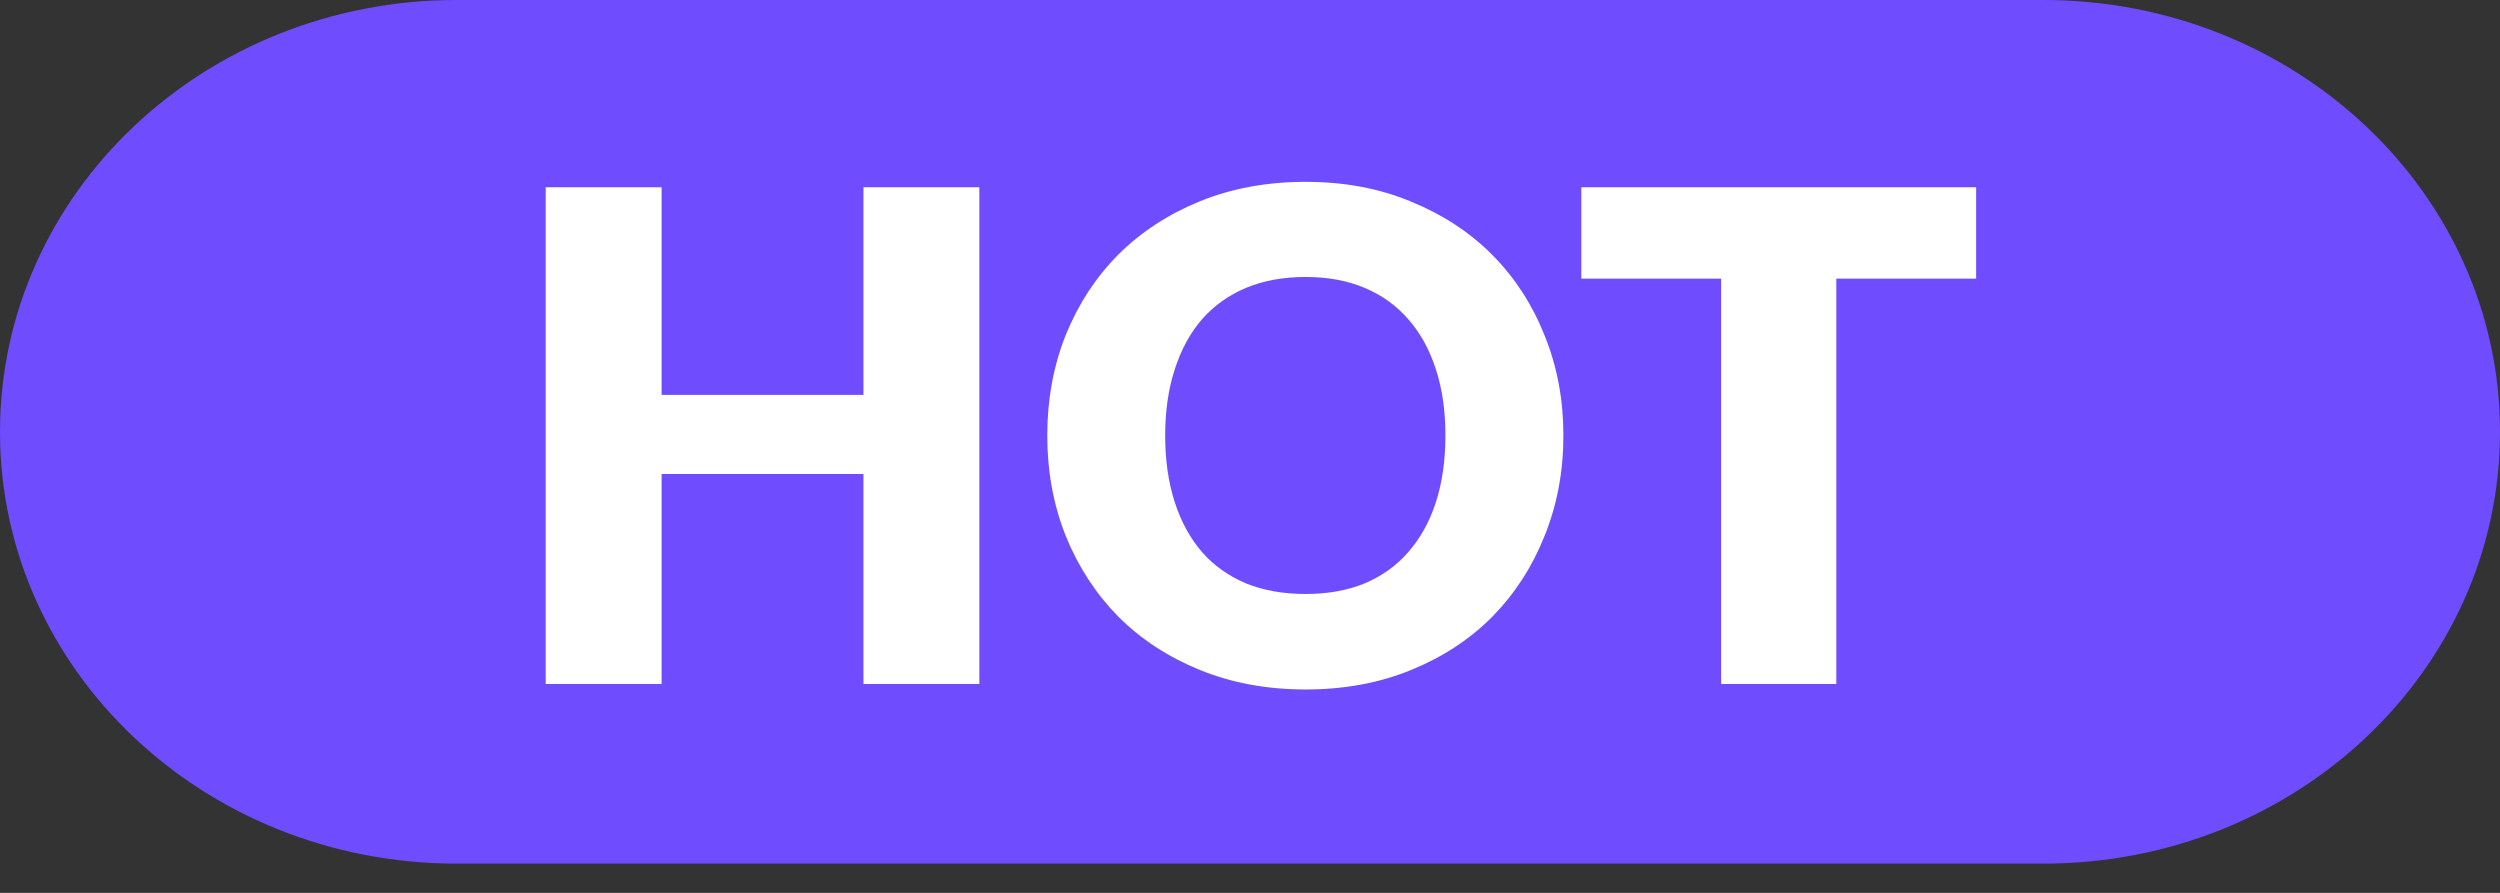
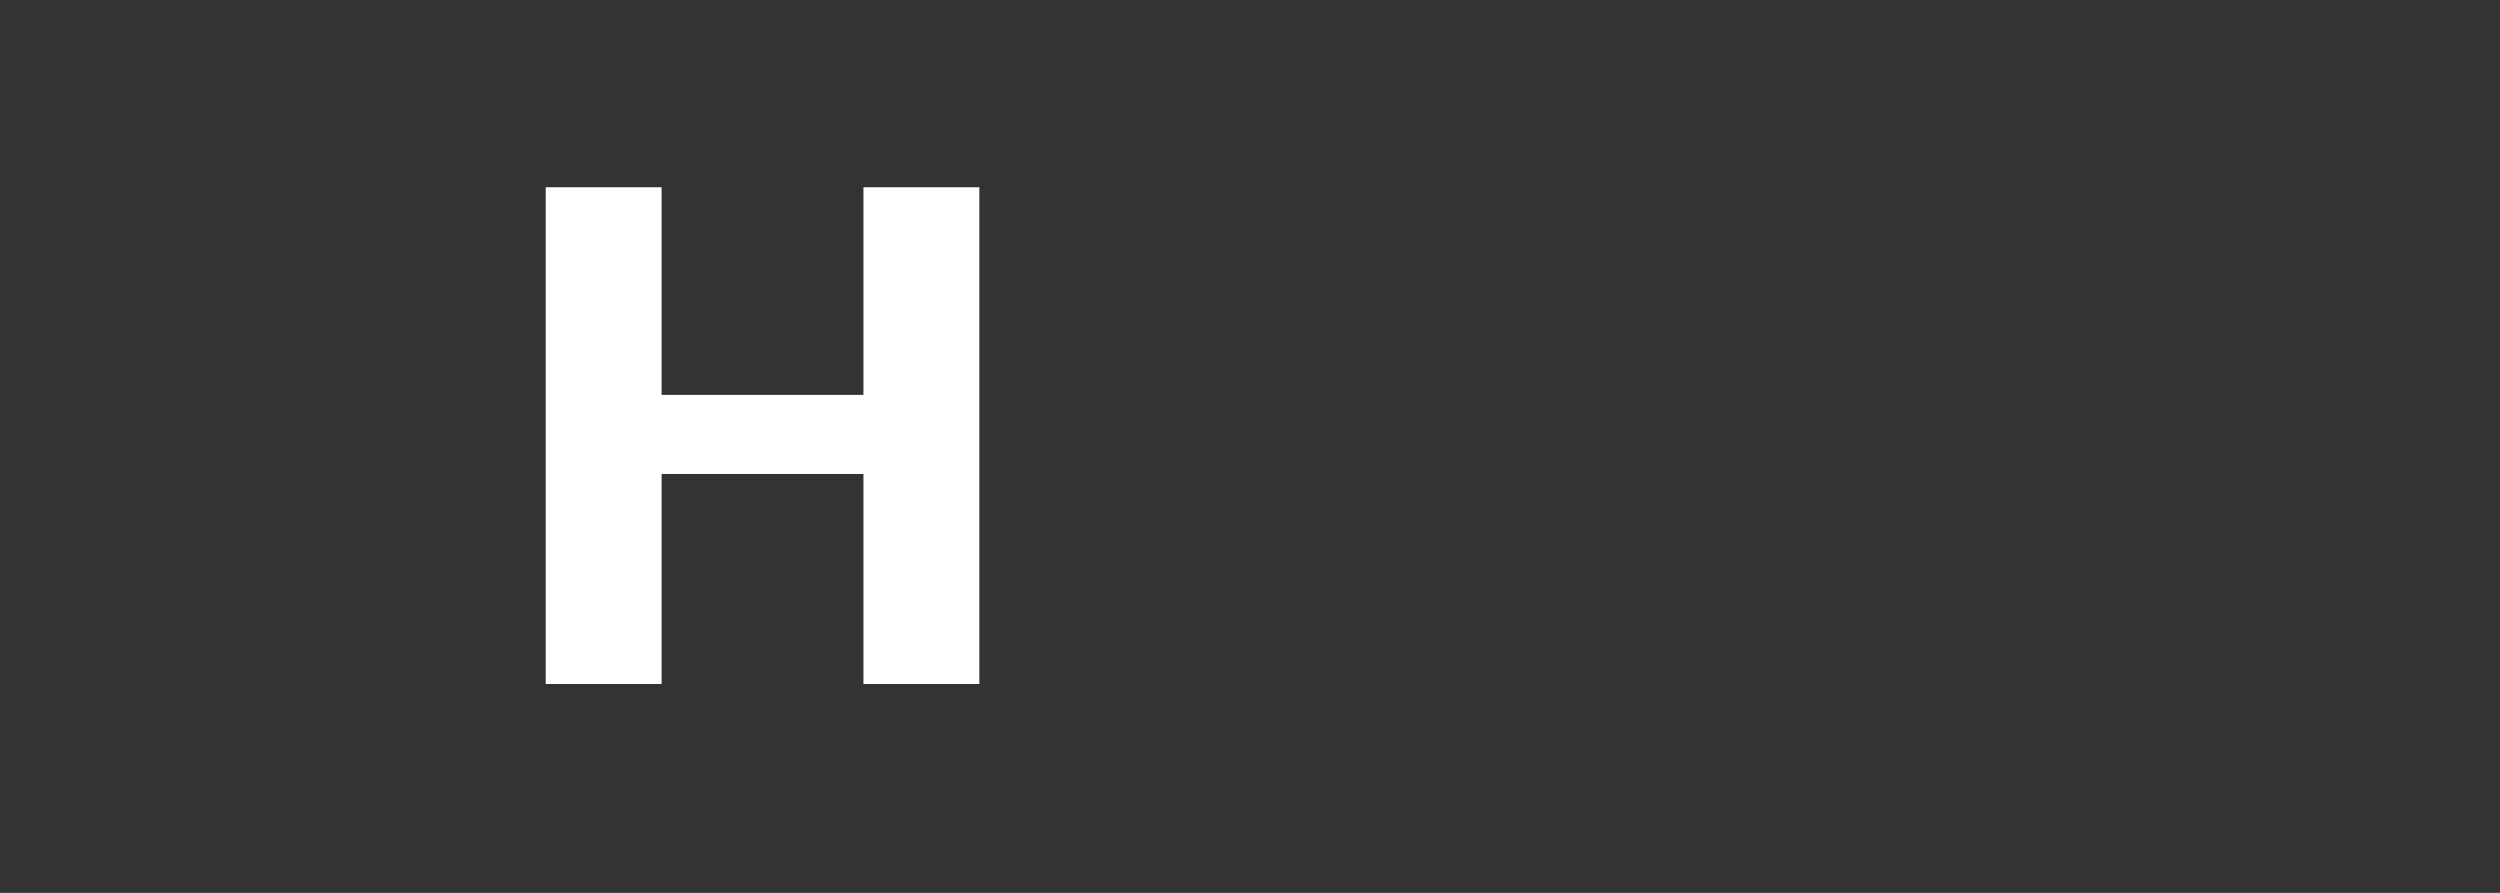
<svg xmlns="http://www.w3.org/2000/svg" width="42" height="15" viewBox="0 0 42 15" fill="none">
  <rect x="0" y="0" width="42" height="15" fill="#333333" stroke="none" />
  <g>
    <g>
      <g>
-         <path d="M34.327 0H7.673C3.435 0 0 3.248 0 7.255C0 11.261 3.435 14.509 7.673 14.509H34.327C38.565 14.509 42 11.261 42 7.255C42 3.248 38.565 0 34.327 0Z" fill="#704CFF" />
-       </g>
+         </g>
    </g>
    <g>
      <g>
-         <path d="M33.199 4.681H30.85V11.491H28.915V4.681H26.566V3.146H33.199V4.681Z" fill="white" />
-         <path d="M26.265 7.316C26.265 7.919 26.16 8.48 25.95 9C25.744 9.519 25.452 9.971 25.074 10.357C24.696 10.739 24.239 11.039 23.705 11.256C23.174 11.474 22.584 11.583 21.935 11.583C21.286 11.583 20.694 11.474 20.16 11.256C19.625 11.039 19.167 10.739 18.785 10.357C18.407 9.971 18.113 9.519 17.903 9C17.697 8.48 17.594 7.919 17.594 7.316C17.594 6.713 17.697 6.151 17.903 5.632C18.113 5.113 18.407 4.662 18.785 4.28C19.167 3.899 19.625 3.599 20.16 3.381C20.694 3.164 21.286 3.055 21.935 3.055C22.584 3.055 23.174 3.165 23.705 3.387C24.239 3.605 24.696 3.904 25.074 4.286C25.452 4.668 25.744 5.118 25.95 5.638C26.16 6.157 26.265 6.716 26.265 7.316ZM24.283 7.316C24.283 6.903 24.23 6.533 24.123 6.205C24.016 5.873 23.861 5.592 23.659 5.363C23.46 5.134 23.216 4.958 22.926 4.836C22.636 4.714 22.305 4.653 21.935 4.653C21.561 4.653 21.227 4.714 20.933 4.836C20.643 4.958 20.396 5.134 20.194 5.363C19.995 5.592 19.843 5.873 19.736 6.205C19.629 6.533 19.575 6.903 19.575 7.316C19.575 7.732 19.629 8.106 19.736 8.438C19.843 8.767 19.995 9.045 20.194 9.275C20.396 9.504 20.643 9.679 20.933 9.801C21.227 9.92 21.561 9.979 21.935 9.979C22.305 9.979 22.636 9.92 22.926 9.801C23.216 9.679 23.46 9.504 23.659 9.275C23.861 9.045 24.016 8.767 24.123 8.438C24.23 8.106 24.283 7.732 24.283 7.316Z" fill="white" />
        <path d="M16.453 3.146V11.491H14.506V7.963H11.115V11.491H9.168V3.146H11.115V6.634H14.506V3.146H16.453Z" fill="white" />
      </g>
    </g>
  </g>
</svg>